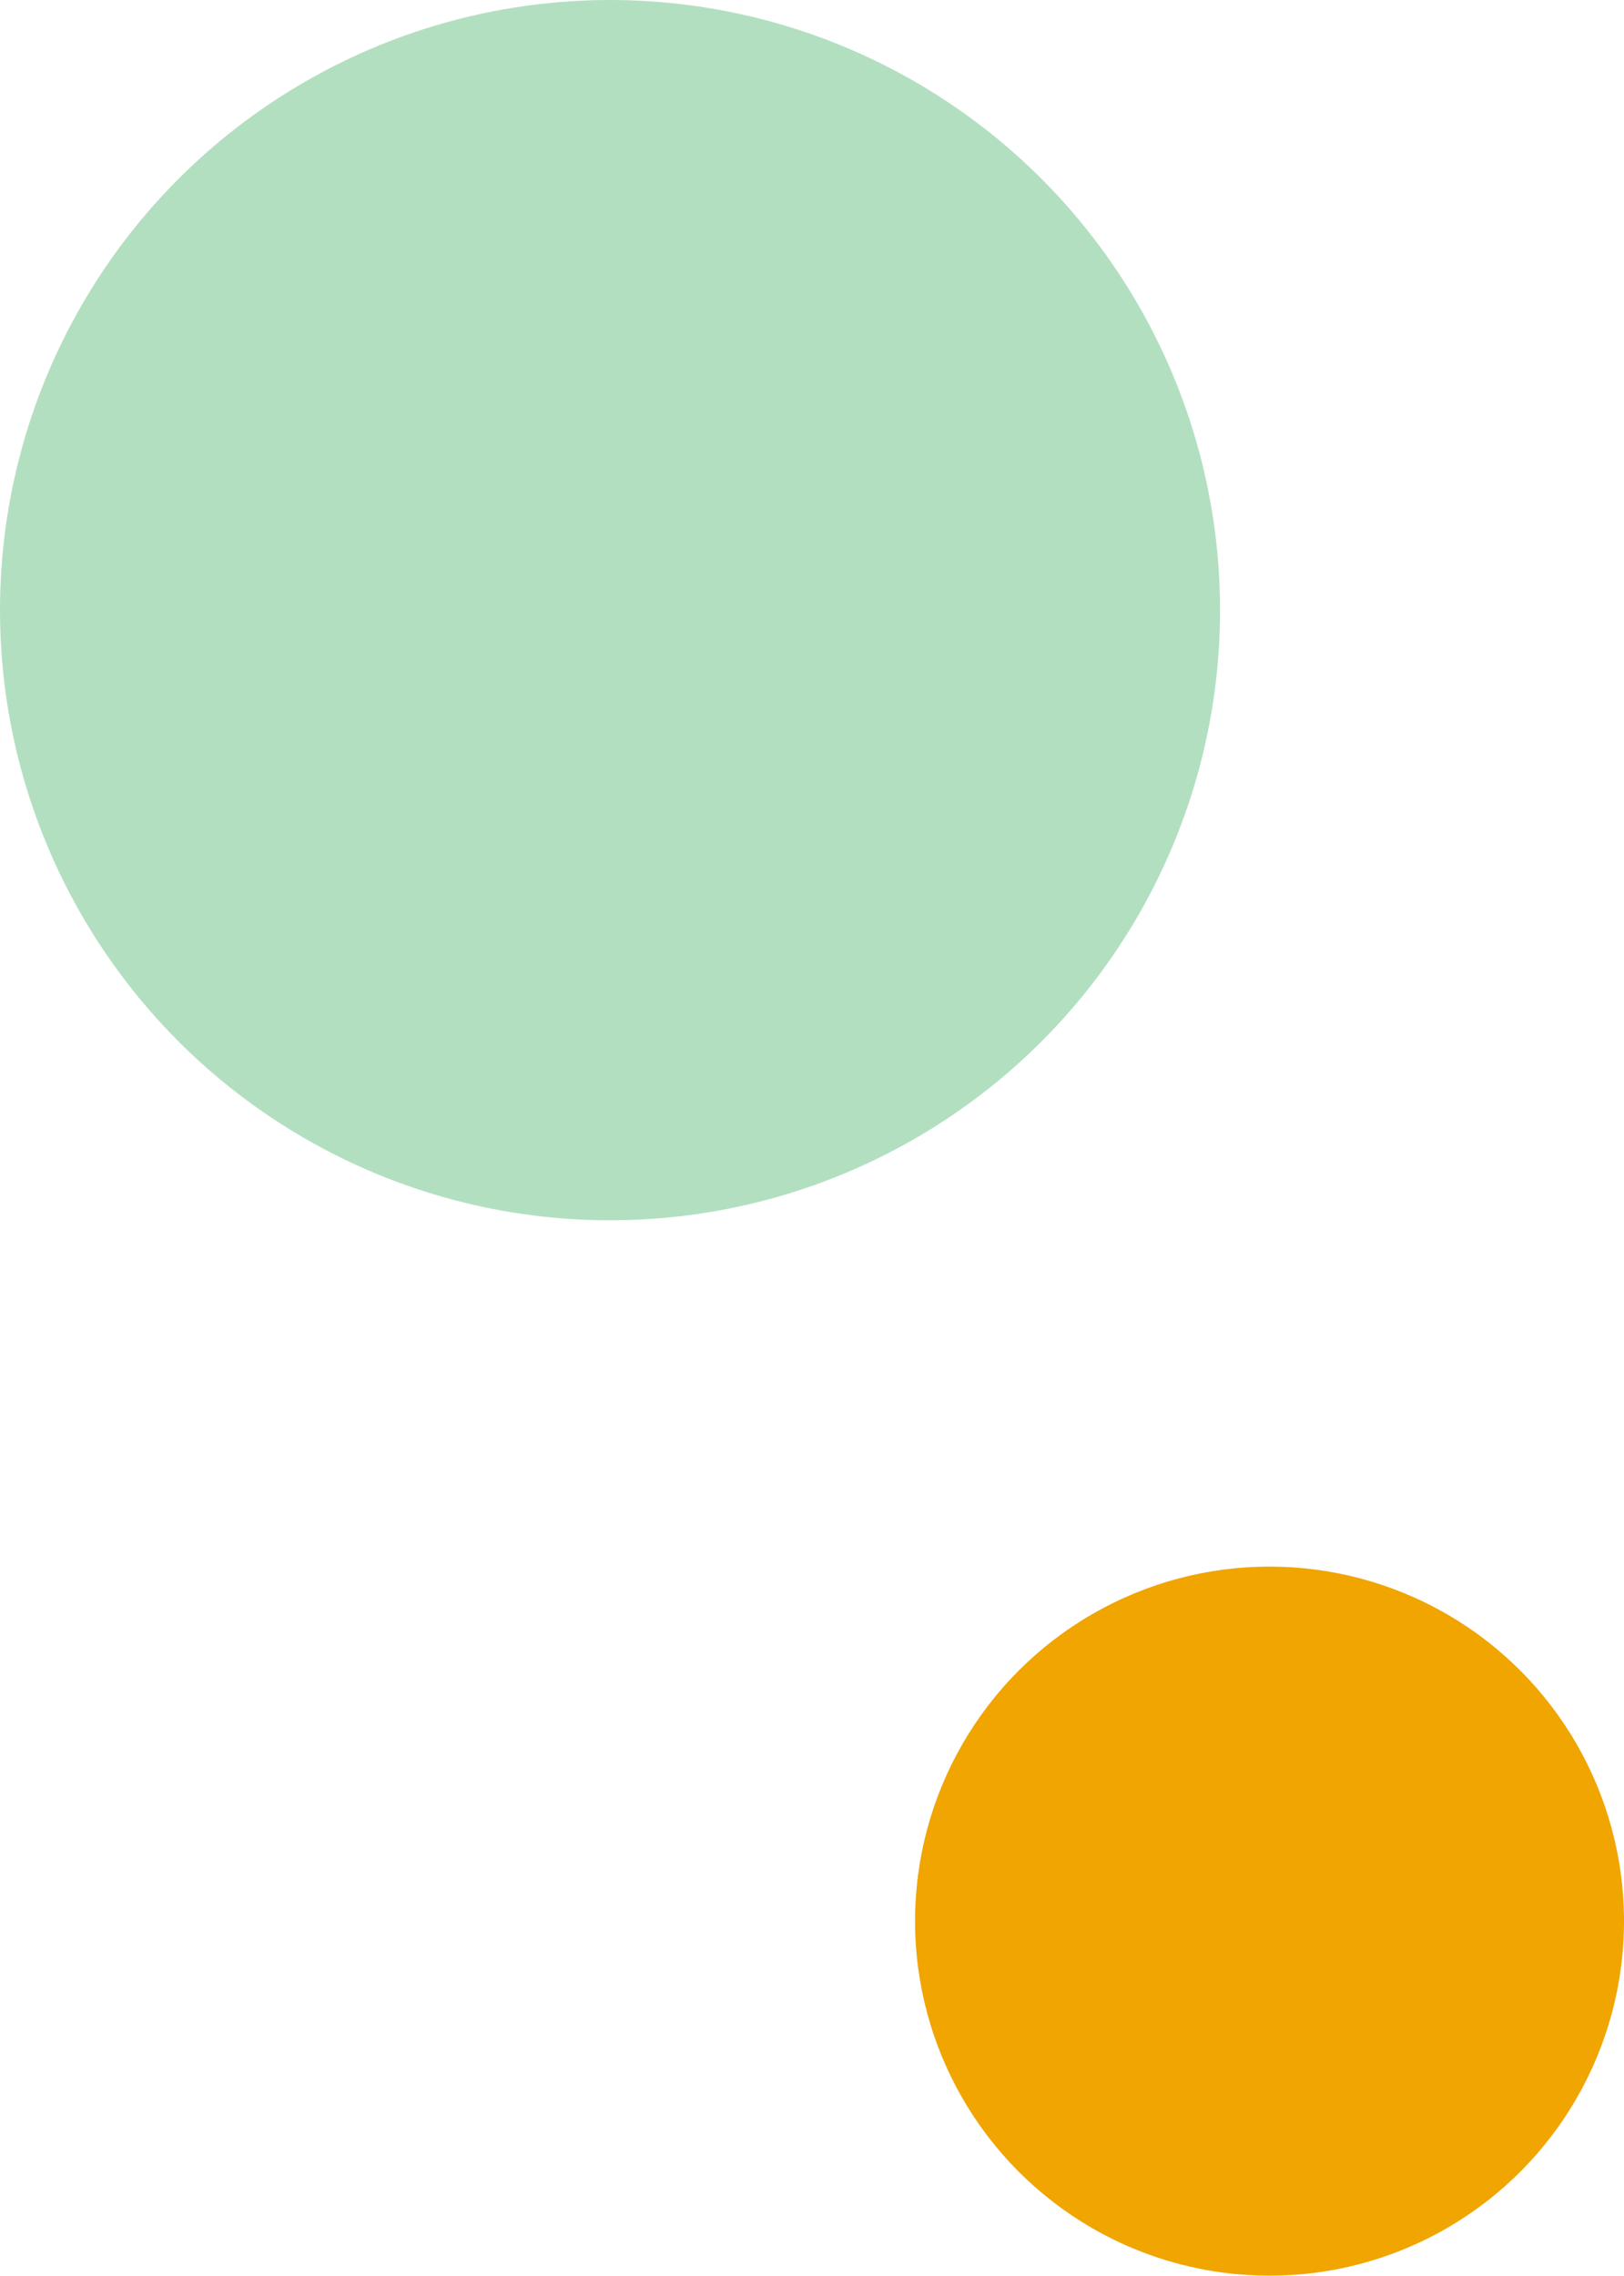
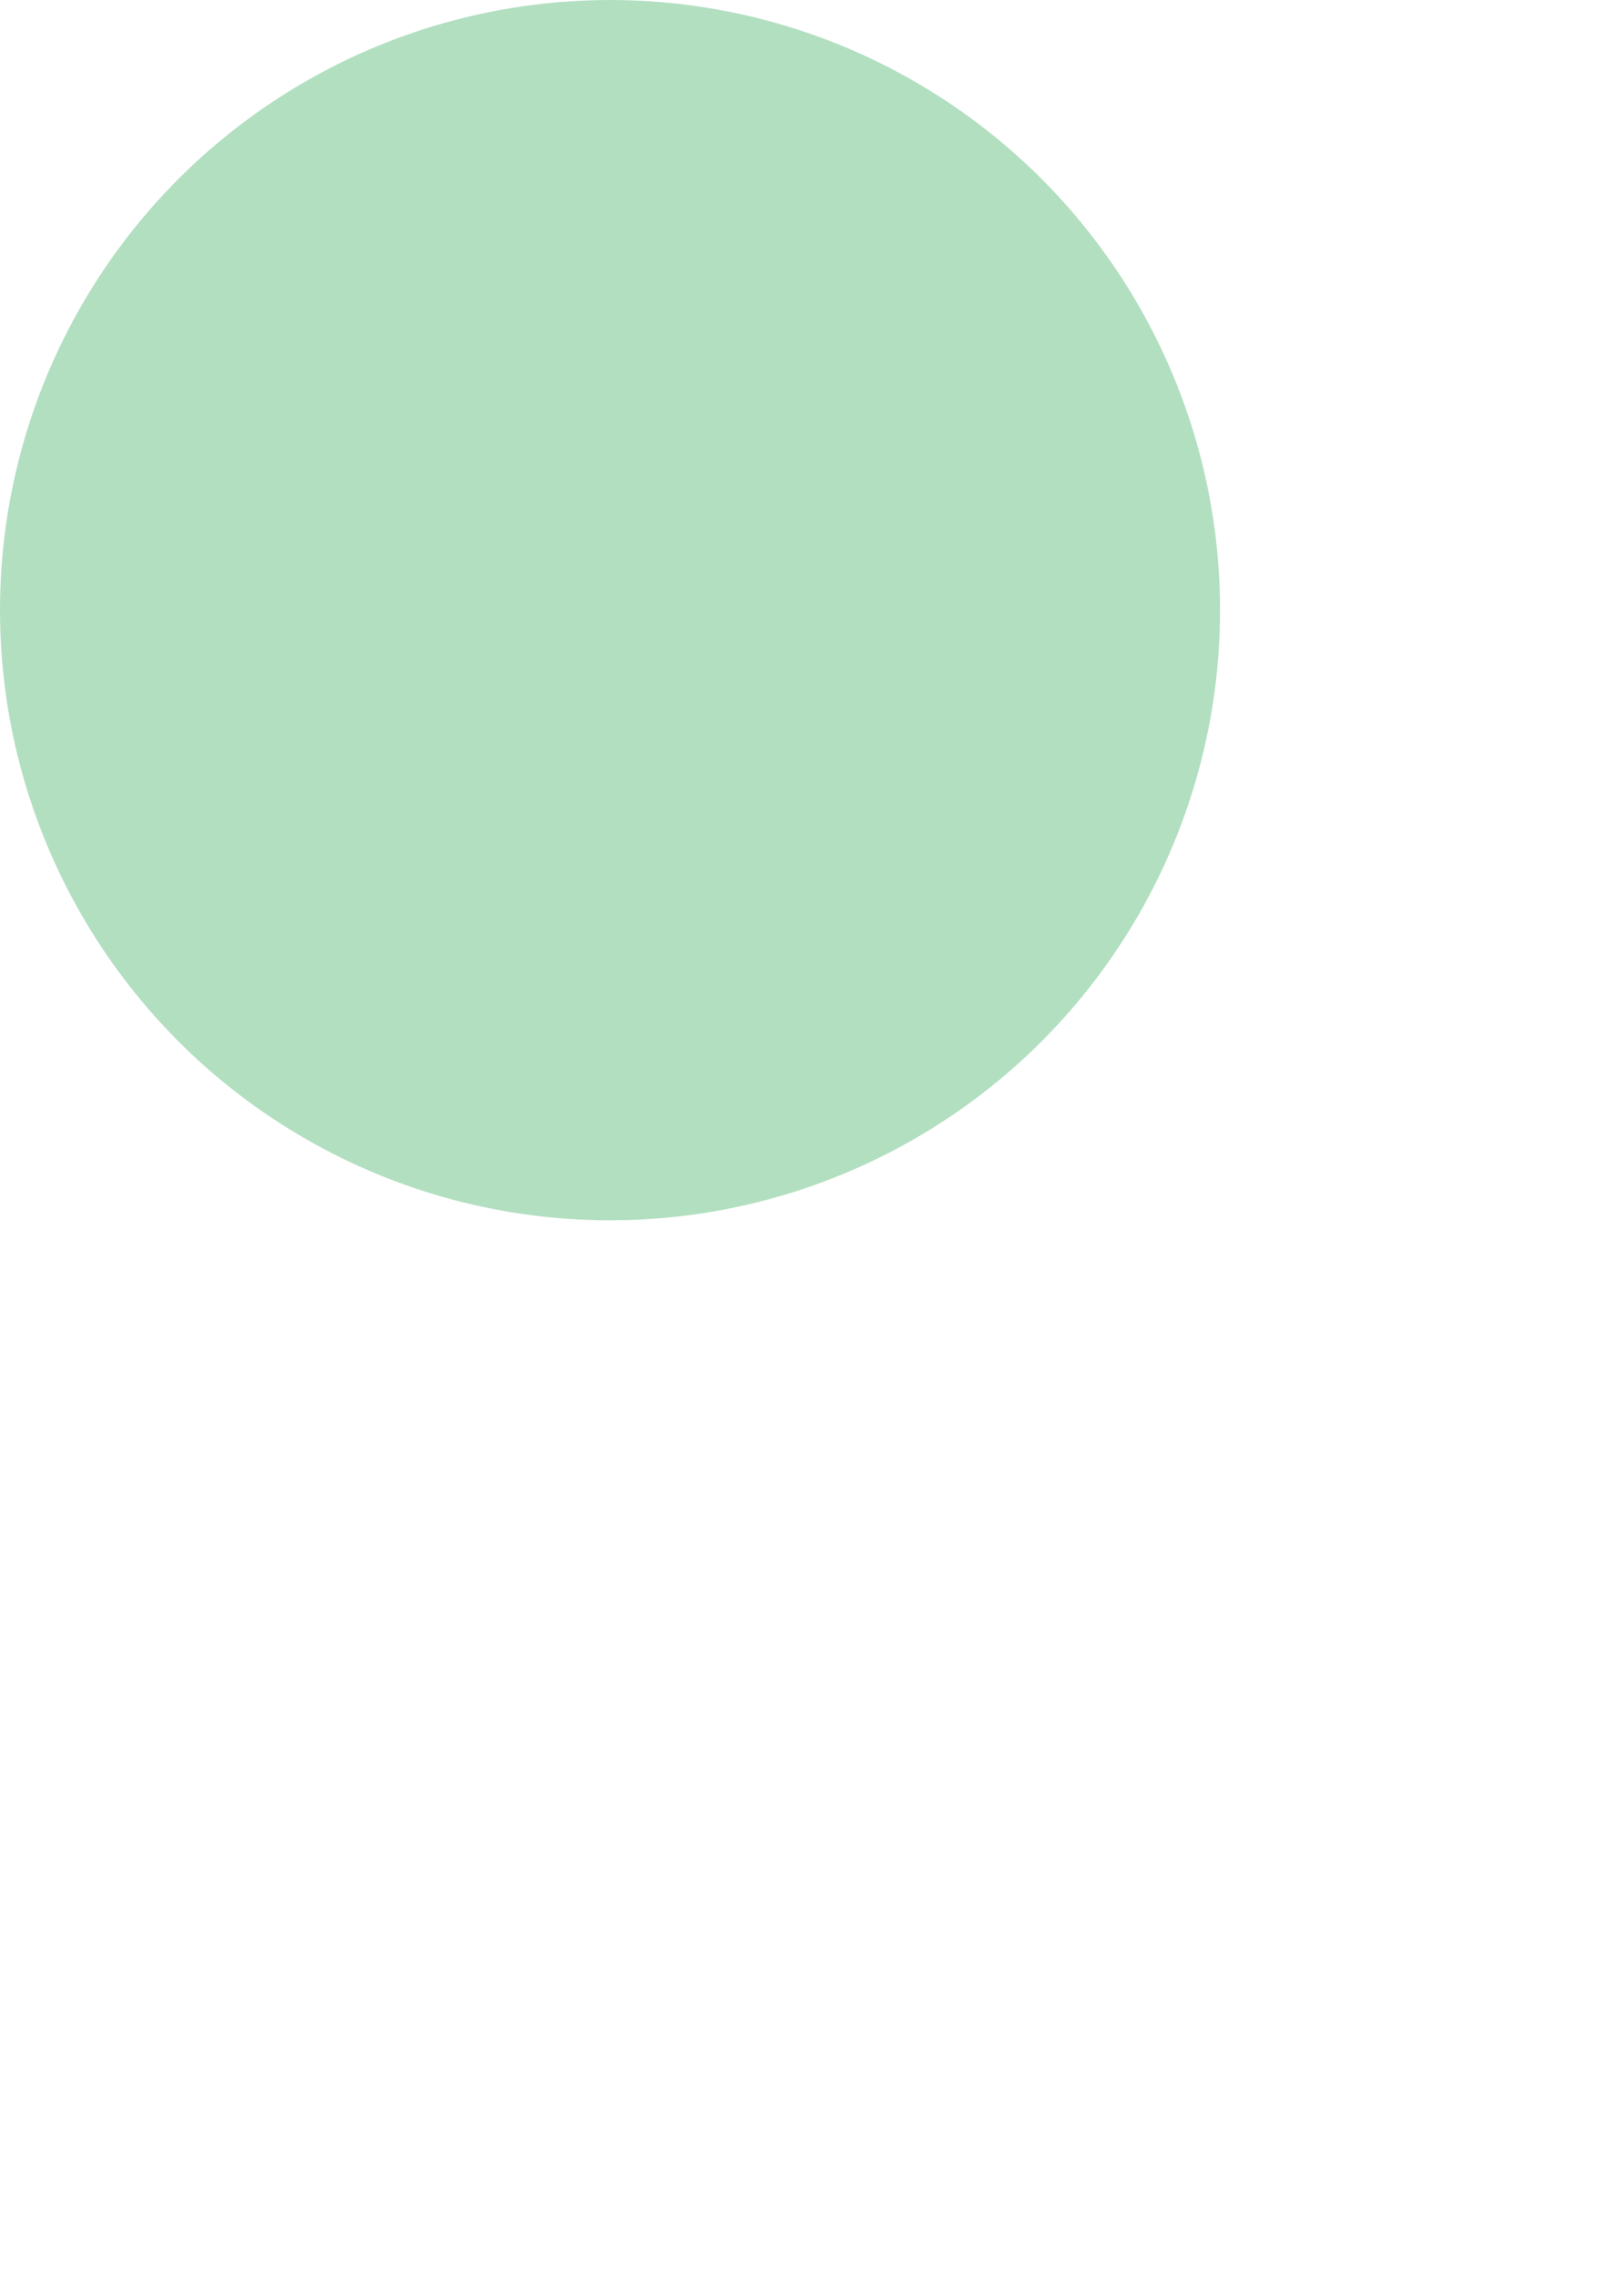
<svg xmlns="http://www.w3.org/2000/svg" width="197" height="276" viewBox="0 0 197 276" fill="none">
  <circle cx="74" cy="74" r="74" fill="#009430" fill-opacity="0.3" />
-   <circle cx="154" cy="233" r="43" fill="#F0A500" />
</svg>